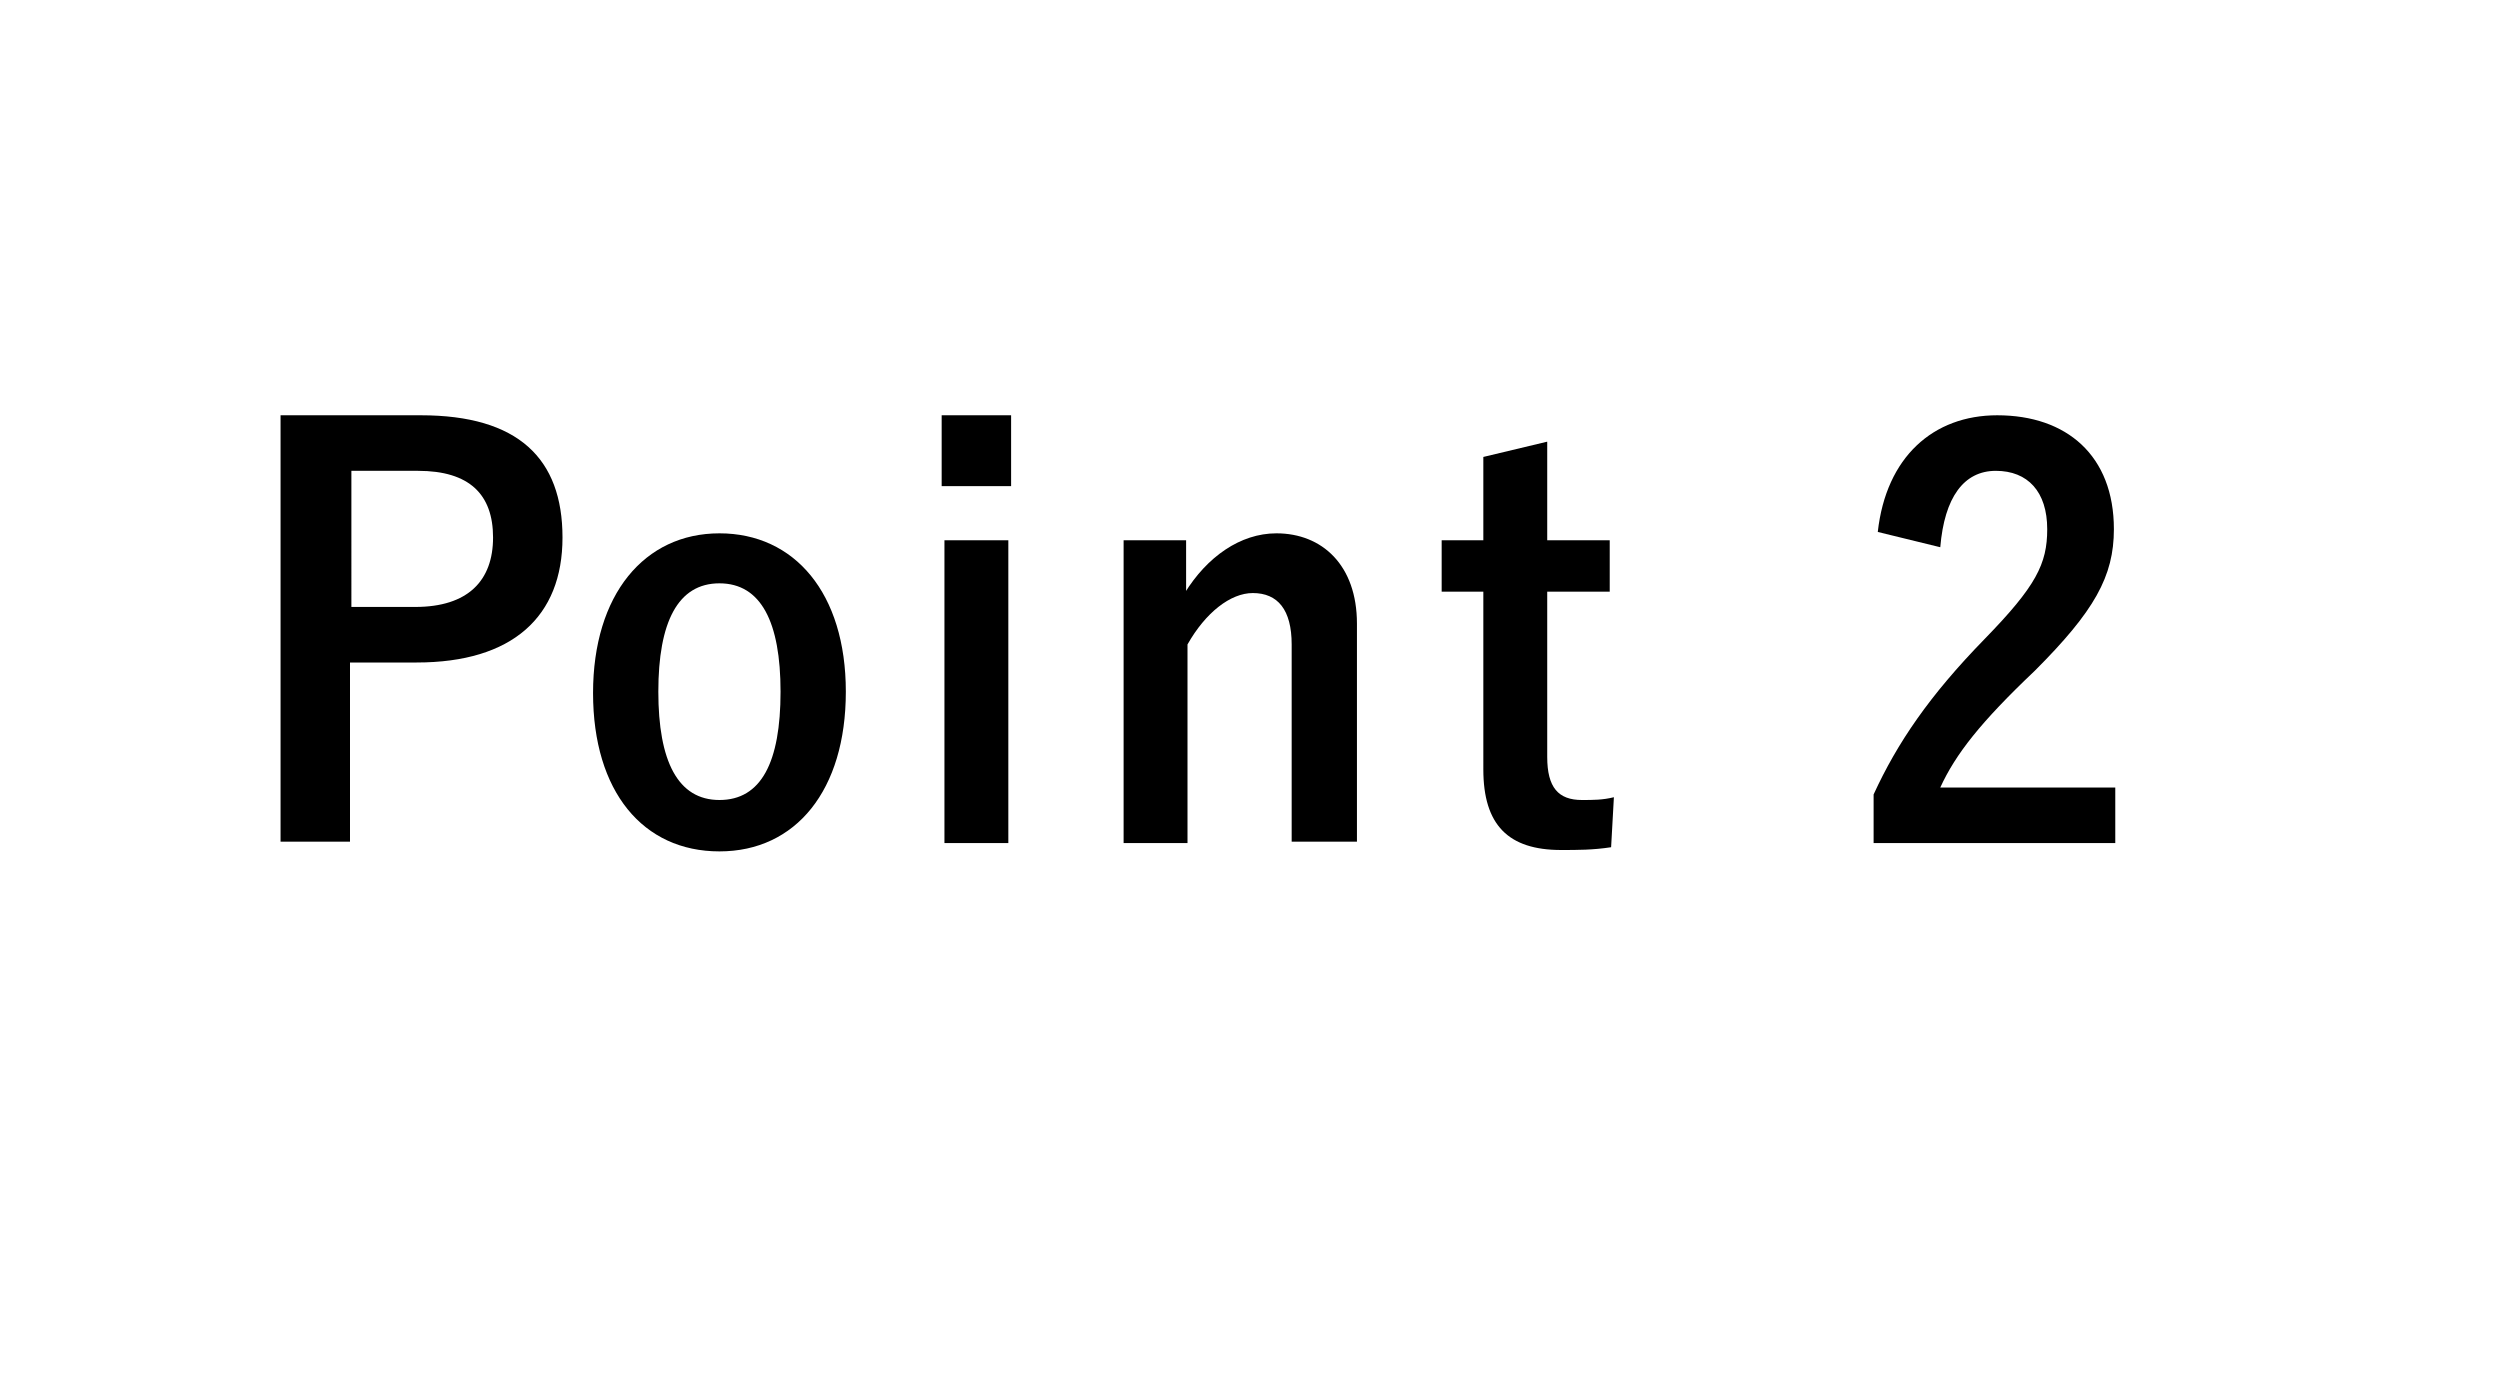
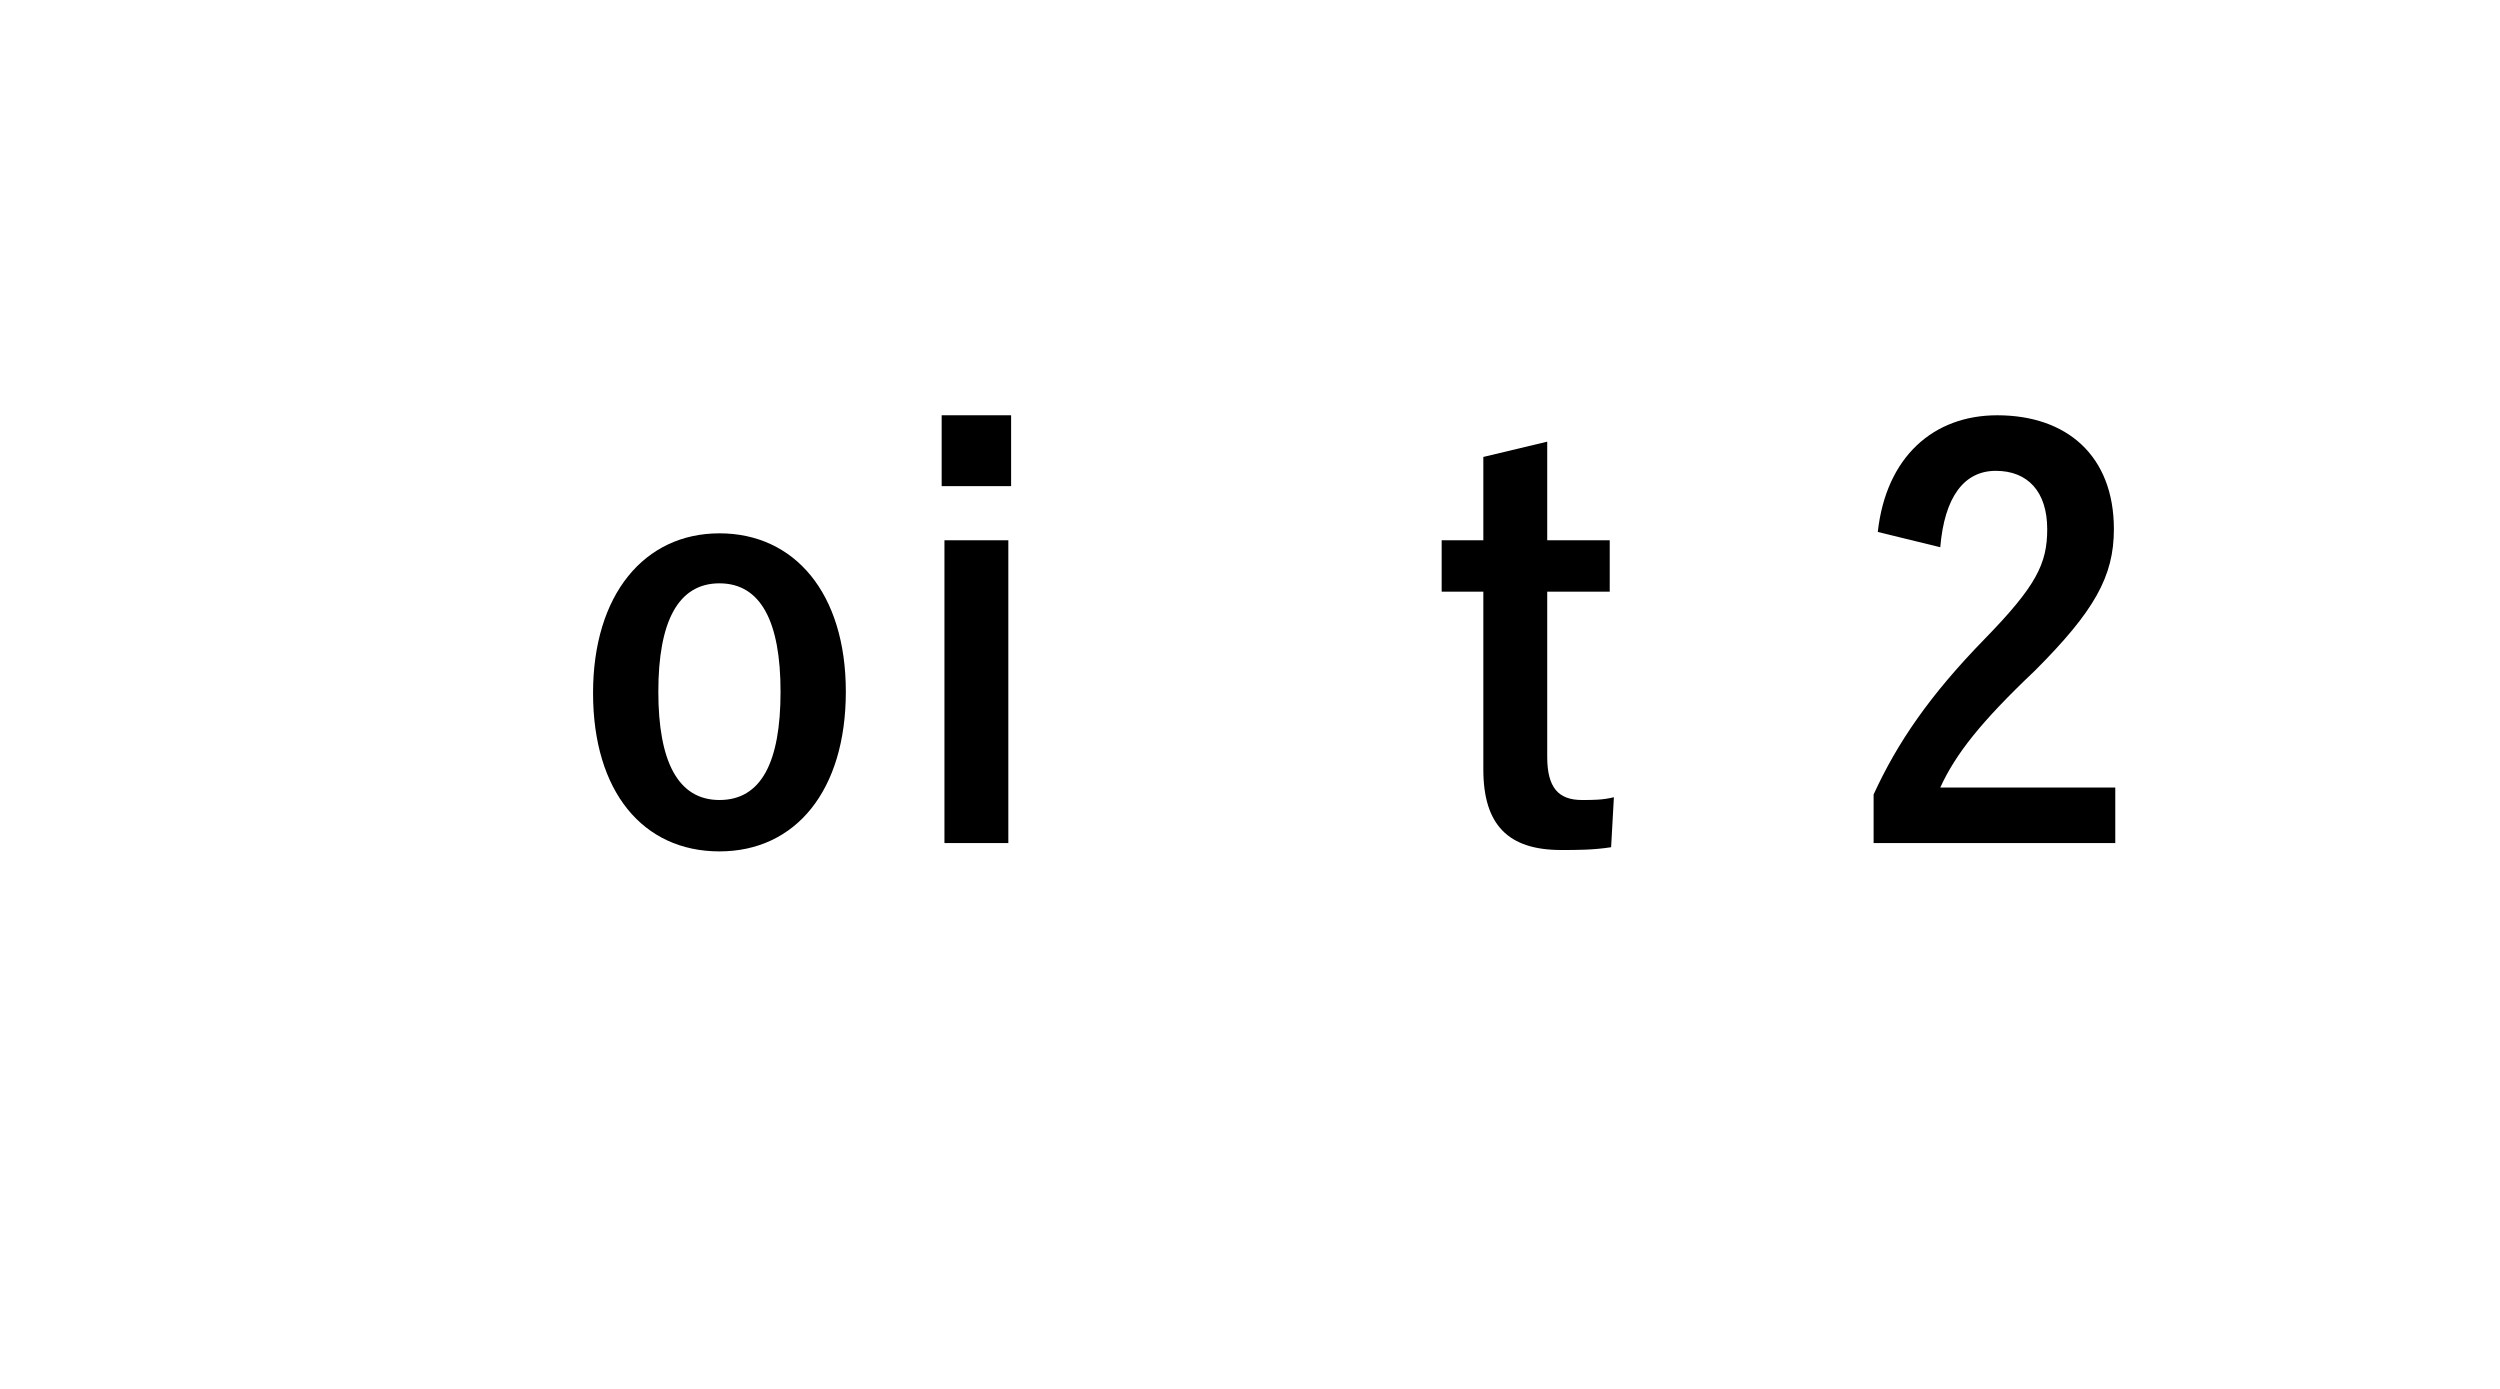
<svg xmlns="http://www.w3.org/2000/svg" version="1.1" x="0px" y="0px" viewBox="0 0 180 100" style="enable-background:new 0 0 180 100;" xml:space="preserve">
  <style type="text/css">.st0{fill:#000000;}</style>
  <g class="st0">
-     <path class="st1" d="M30.3,29.9c7,0,10.2,3.1,10.2,8.8s-3.6,9-10.5,9h-4.8v12.9h-5V29.9H30.3z M25.2,43.7h4.7c3.8,0,5.6-1.9,5.6-5   c0-3.1-1.7-4.8-5.4-4.8h-4.8V43.7z" />
    <path class="st1" d="M60.9,49.8c0,7.1-3.6,11.5-9.1,11.5c-5.5,0-9.1-4.3-9.1-11.4s3.7-11.5,9.1-11.5C57.2,38.4,60.9,42.7,60.9,49.8   z M47.4,49.8c0,5,1.4,7.8,4.4,7.8c3,0,4.4-2.7,4.4-7.8c0-5-1.4-7.8-4.4-7.8C48.8,42,47.4,44.8,47.4,49.8z" />
    <path class="st1" d="M72.8,35h-5v-5.1h5V35z M72.6,60.7H68V38.9h4.6V60.7z" />
-     <path class="st1" d="M85.3,42.7c1.6-2.6,4-4.3,6.6-4.3c3.3,0,5.8,2.3,5.8,6.5v15.7h-4.7V46.4c0-2.5-1-3.7-2.8-3.7   c-1.6,0-3.4,1.4-4.7,3.7v14.3h-4.6V38.9h4.5V42.7z" />
    <path class="st1" d="M111.4,38.9h4.5v3.7h-4.5v11.9c0,2.2,0.8,3.1,2.5,3.1c0.8,0,1.5,0,2.3-0.2l-0.2,3.6c-1.3,0.2-2.4,0.2-3.6,0.2   c-3.8,0-5.6-1.8-5.6-5.8V42.6h-3v-3.7h3v-6l4.6-1.1V38.9z" />
    <path class="st1" d="M135.2,38.3c0.6-5.4,4-8.4,8.6-8.4c5,0,8.4,2.9,8.4,8.2c0,3.4-1.4,5.9-5.7,10.2c-3.9,3.7-5.7,6-6.8,8.4h12.6v4   h-17.4v-3.5c1.7-3.7,4-7.1,8-11.2c3.7-3.8,4.5-5.4,4.5-7.9c0-2.7-1.4-4.2-3.7-4.2c-2.3,0-3.7,1.9-4,5.5L135.2,38.3z" />
  </g>
</svg>